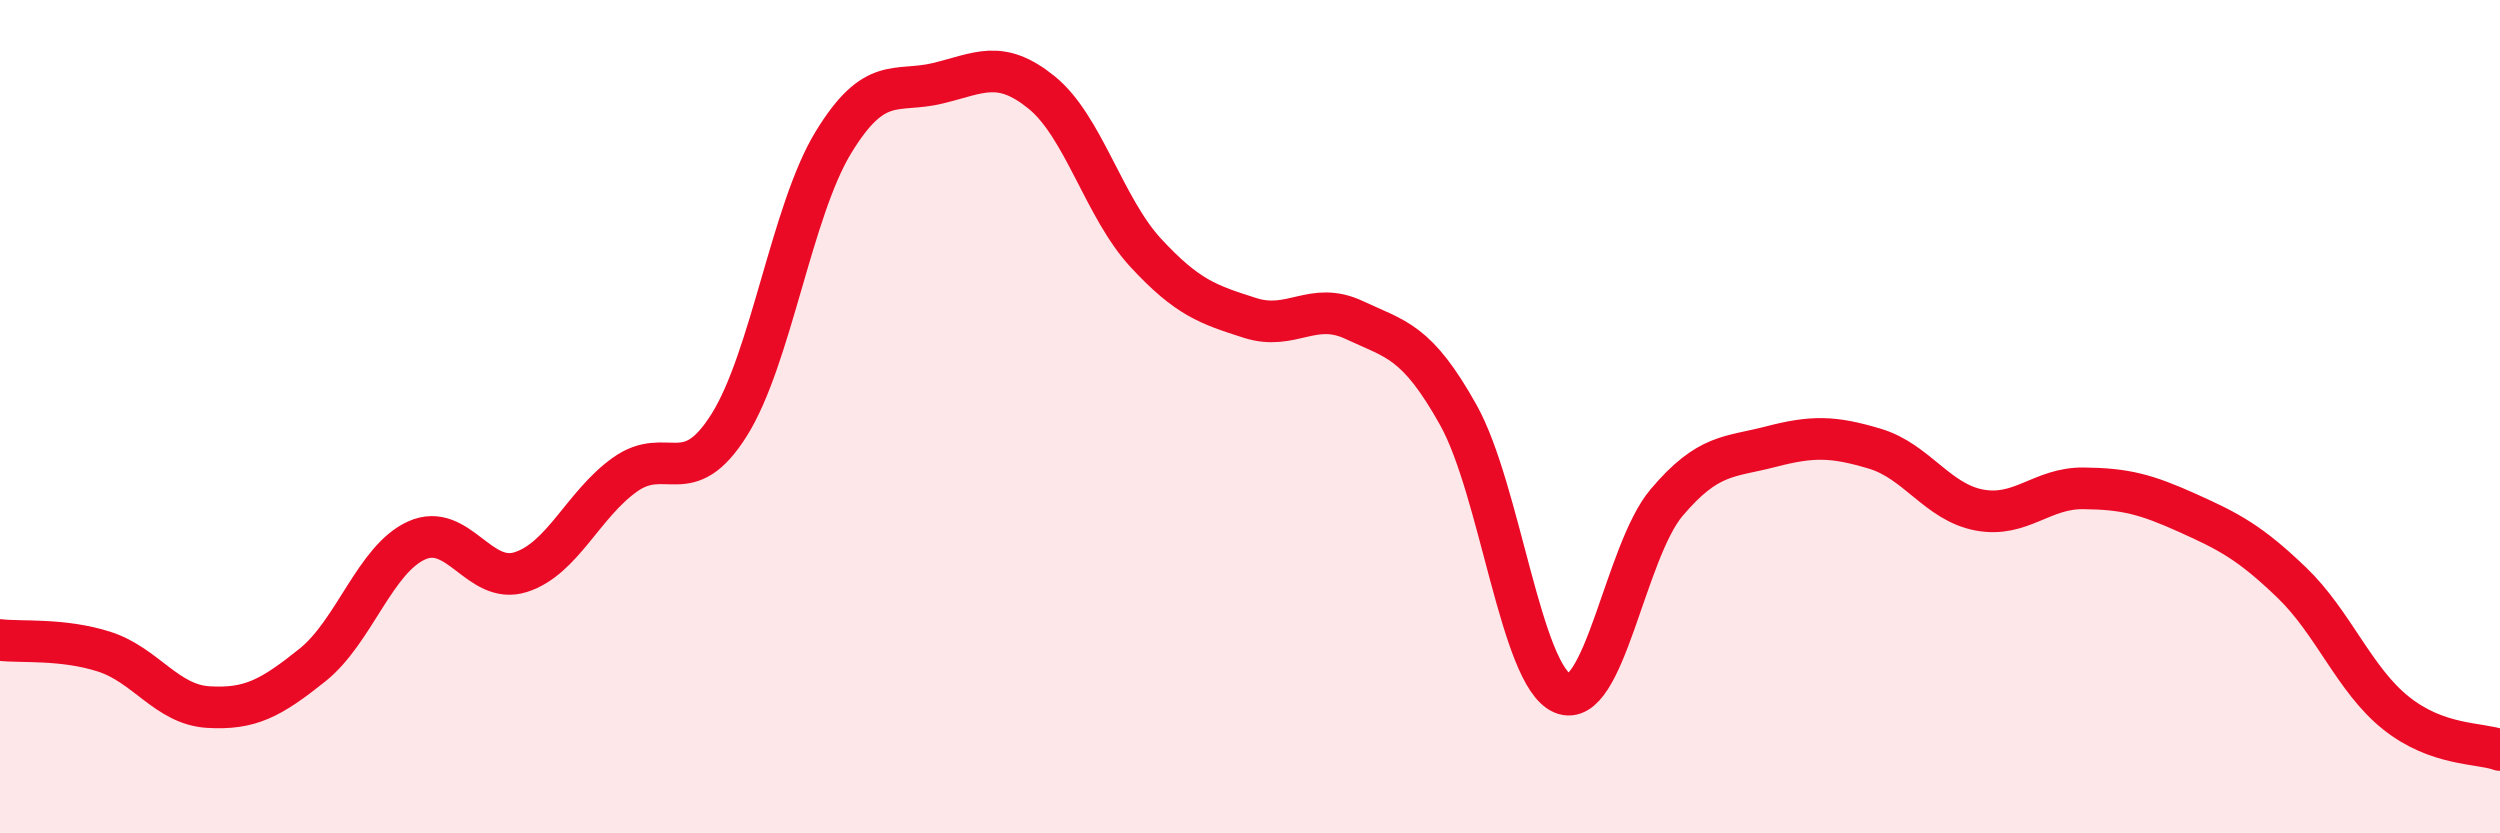
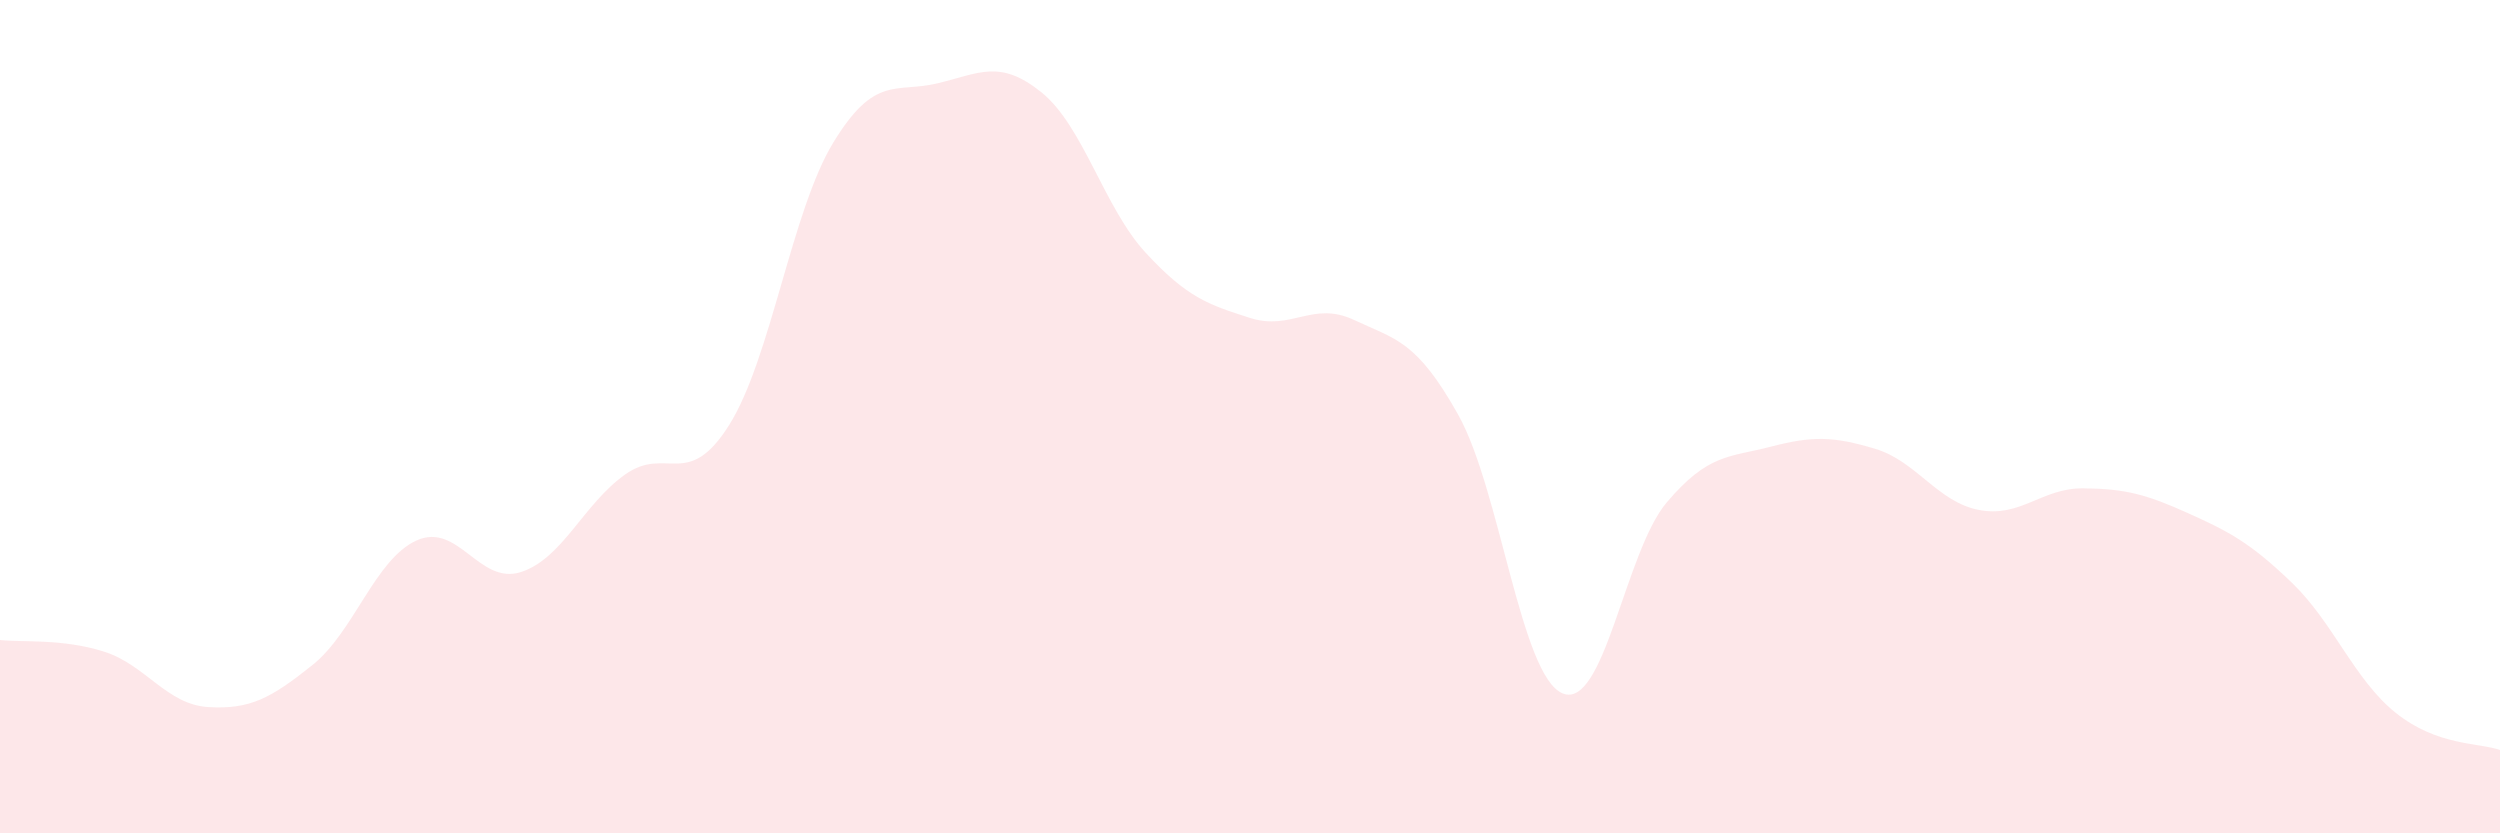
<svg xmlns="http://www.w3.org/2000/svg" width="60" height="20" viewBox="0 0 60 20">
  <path d="M 0,15.36 C 0.5,15.42 1.5,15.32 2.5,15.64 C 3.5,15.96 4,16.91 5,16.97 C 6,17.03 6.5,16.76 7.5,15.96 C 8.5,15.16 9,13.42 10,12.97 C 11,12.52 11.5,14.05 12.5,13.73 C 13.5,13.41 14,12.1 15,11.39 C 16,10.68 16.5,11.79 17.5,10.2 C 18.5,8.61 19,5.06 20,3.42 C 21,1.78 21.5,2.24 22.5,2 C 23.5,1.76 24,1.41 25,2.22 C 26,3.03 26.5,4.99 27.5,6.07 C 28.5,7.15 29,7.31 30,7.63 C 31,7.95 31.5,7.21 32.5,7.68 C 33.5,8.15 34,8.17 35,9.96 C 36,11.75 36.5,16.22 37.5,16.64 C 38.5,17.06 39,13.24 40,12.06 C 41,10.88 41.5,10.98 42.5,10.72 C 43.5,10.46 44,10.47 45,10.77 C 46,11.07 46.5,12.05 47.5,12.24 C 48.5,12.43 49,11.71 50,11.72 C 51,11.73 51.5,11.86 52.5,12.31 C 53.5,12.76 54,13.02 55,13.98 C 56,14.94 56.5,16.31 57.5,17.11 C 58.5,17.91 59.5,17.82 60,18L60 20L0 20Z" fill="#EB0A25" opacity="0.1" stroke-linecap="round" stroke-linejoin="round" />
-   <path d="M 0,15.36 C 0.5,15.42 1.5,15.32 2.5,15.64 C 3.5,15.96 4,16.91 5,16.97 C 6,17.03 6.5,16.76 7.5,15.96 C 8.5,15.16 9,13.42 10,12.97 C 11,12.52 11.5,14.05 12.5,13.73 C 13.5,13.41 14,12.1 15,11.39 C 16,10.68 16.5,11.79 17.5,10.2 C 18.5,8.61 19,5.06 20,3.42 C 21,1.78 21.5,2.24 22.5,2 C 23.5,1.76 24,1.41 25,2.22 C 26,3.03 26.5,4.99 27.5,6.07 C 28.5,7.15 29,7.31 30,7.63 C 31,7.95 31.5,7.21 32.5,7.68 C 33.5,8.15 34,8.17 35,9.96 C 36,11.75 36.5,16.22 37.5,16.64 C 38.5,17.06 39,13.24 40,12.06 C 41,10.88 41.5,10.98 42.5,10.72 C 43.5,10.46 44,10.47 45,10.77 C 46,11.07 46.5,12.05 47.5,12.24 C 48.5,12.43 49,11.71 50,11.72 C 51,11.73 51.5,11.86 52.5,12.31 C 53.5,12.76 54,13.02 55,13.98 C 56,14.94 56.5,16.31 57.5,17.11 C 58.5,17.91 59.5,17.82 60,18" stroke="#EB0A25" stroke-width="1" fill="none" stroke-linecap="round" stroke-linejoin="round" />
</svg>